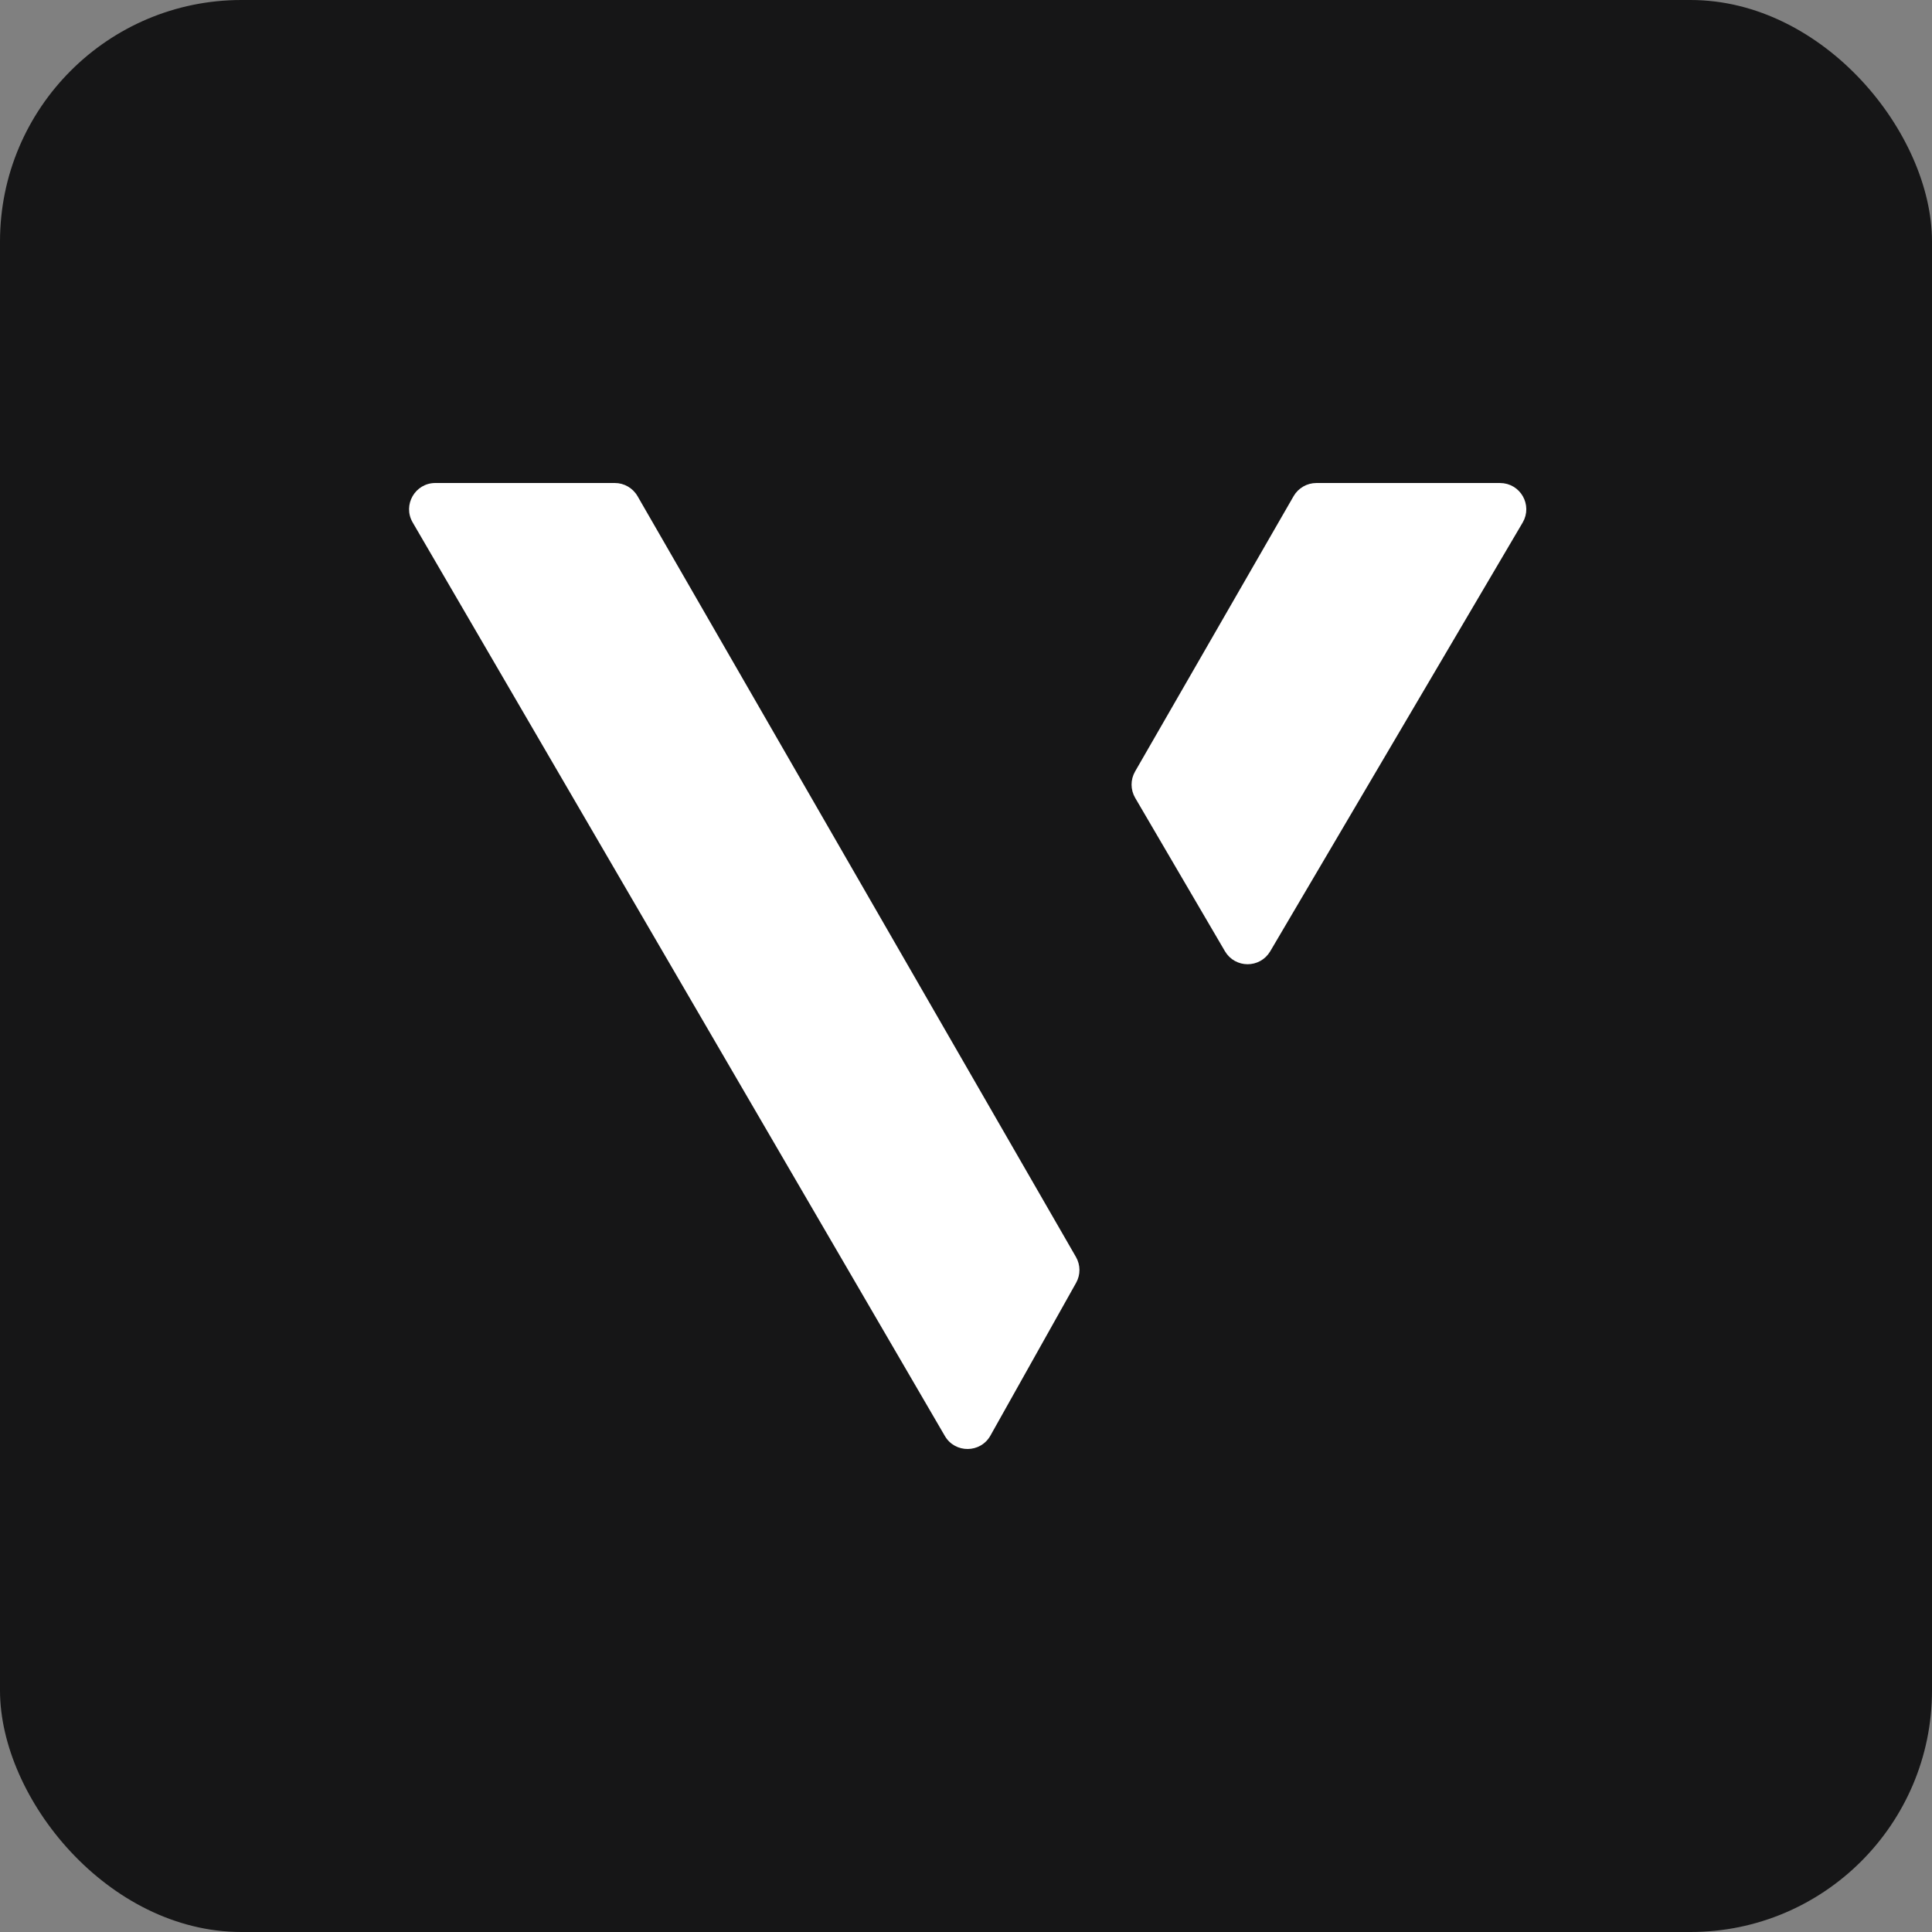
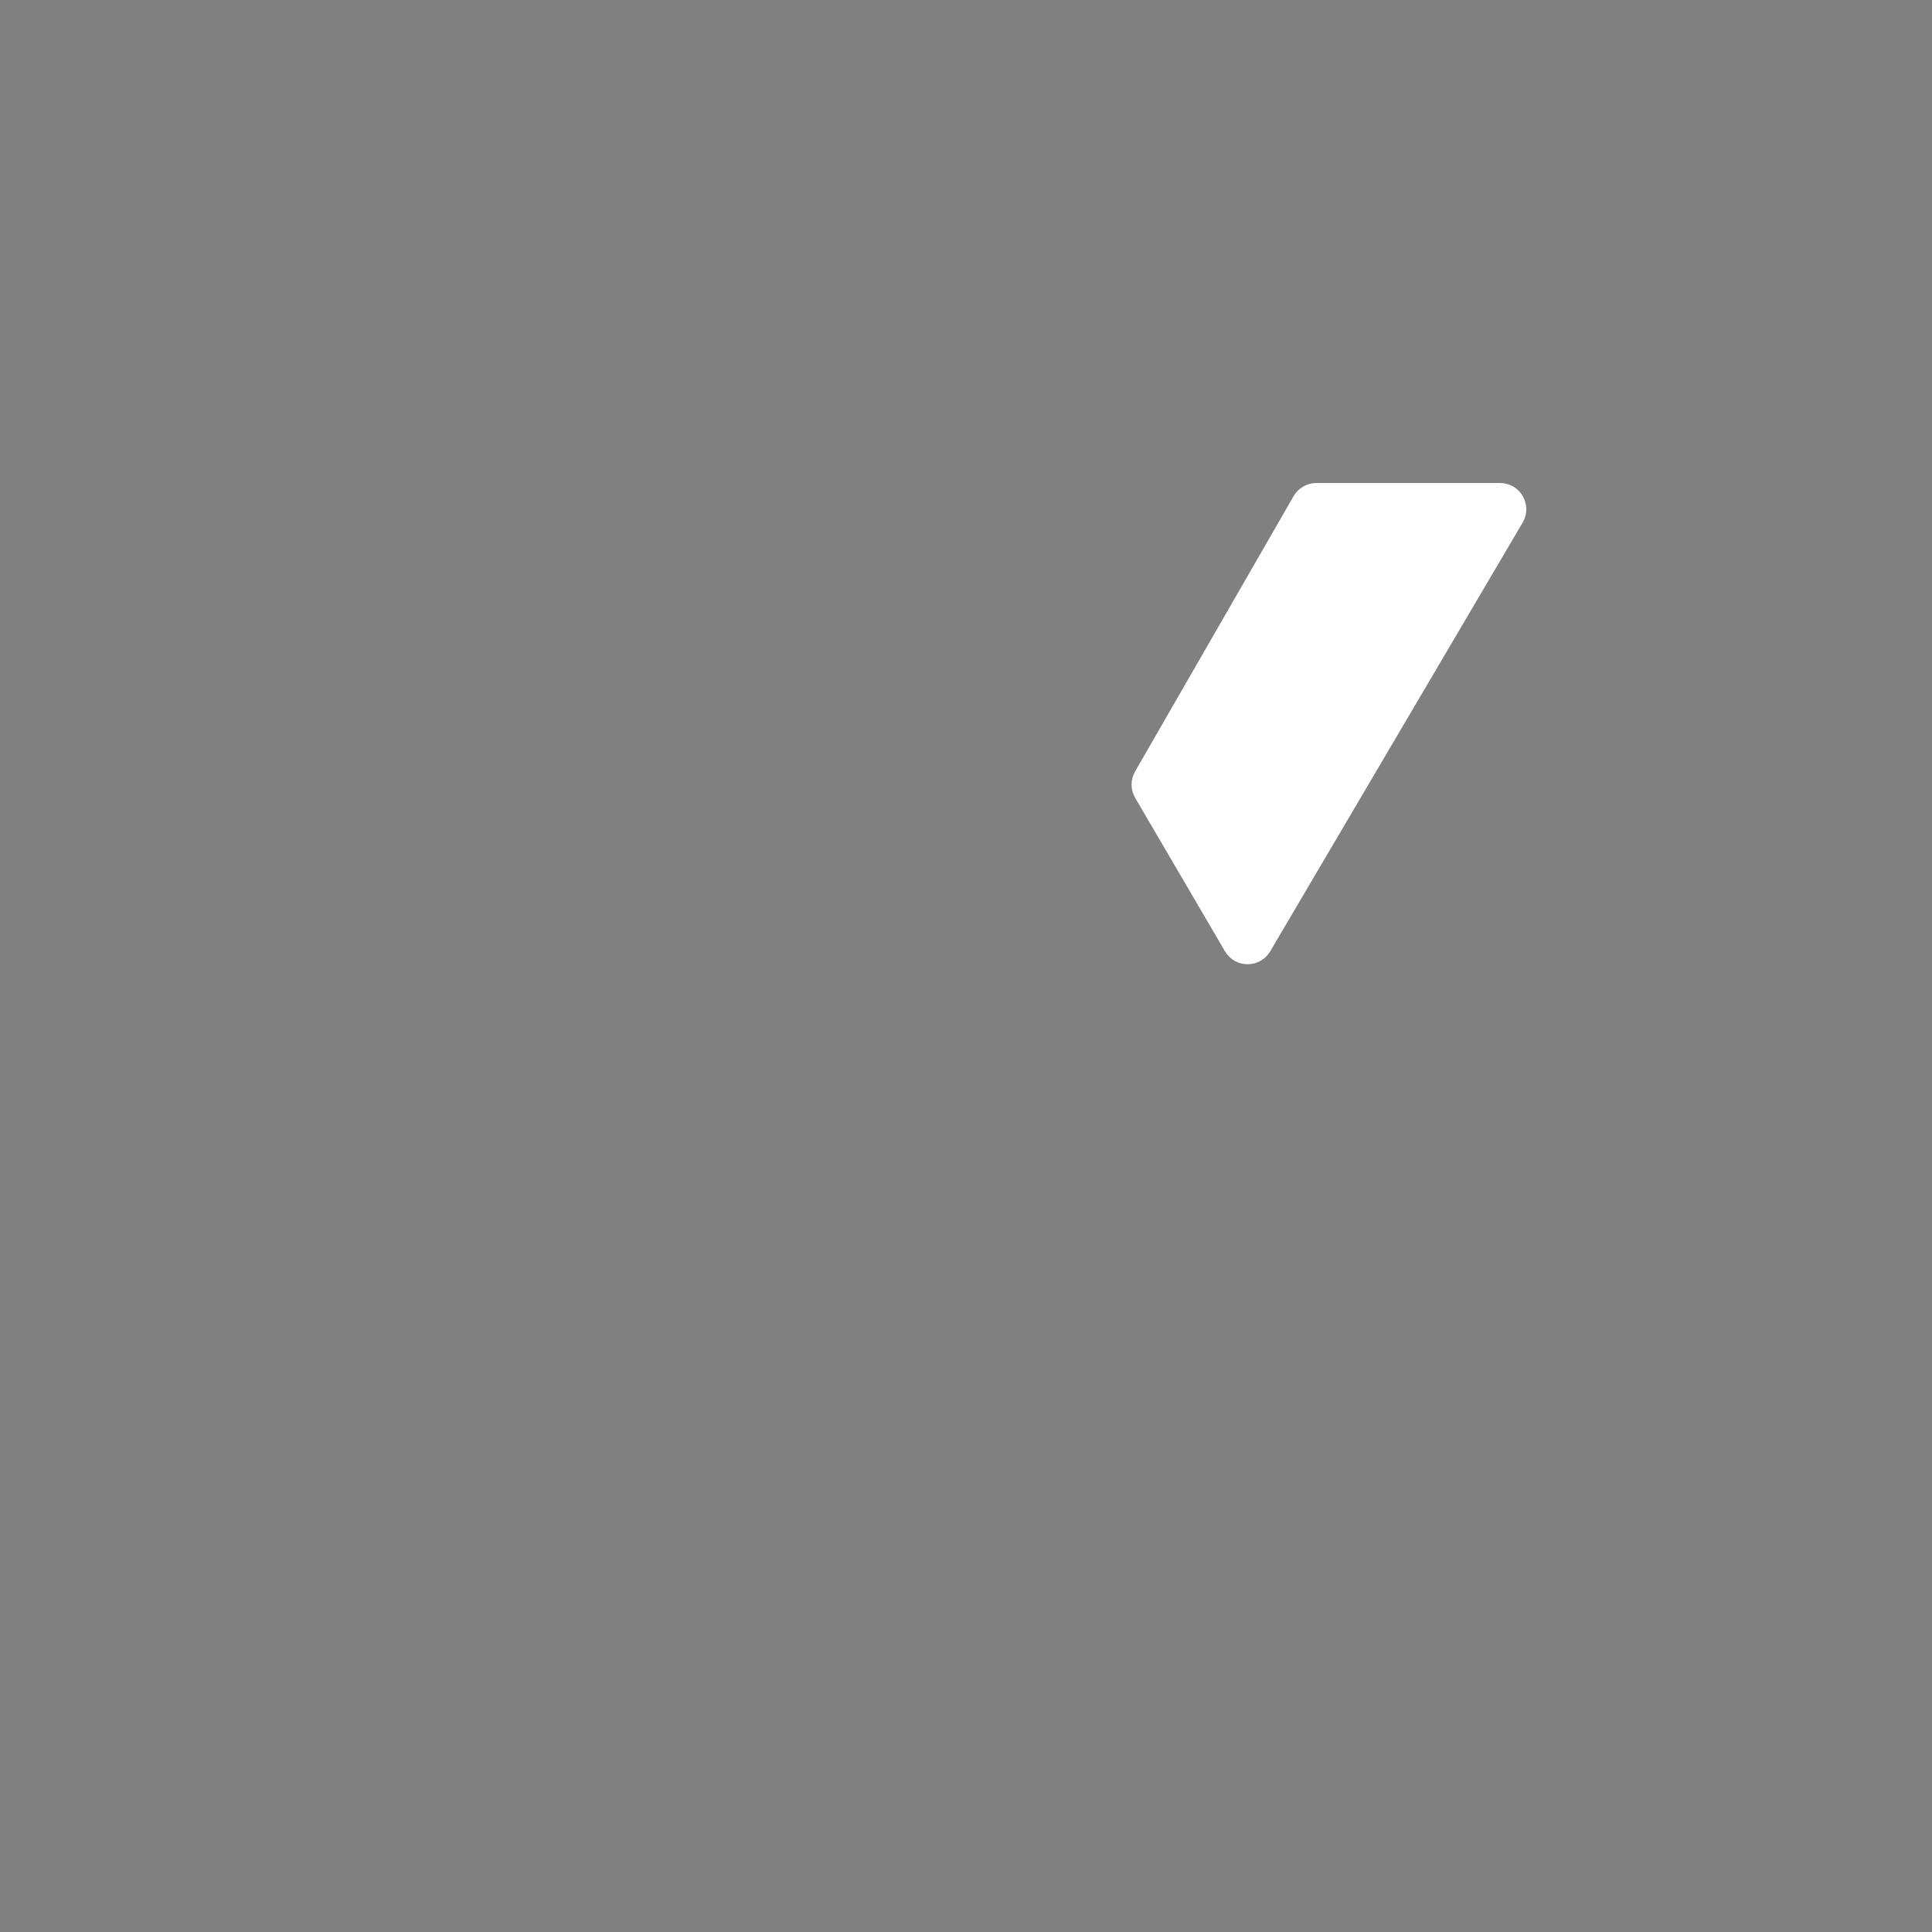
<svg xmlns="http://www.w3.org/2000/svg" width="64" height="64" viewBox="0 0 64 64" fill="none">
  <rect x="0" y="0" width="64" height="64" fill="#808080" stroke="none" />
-   <rect width="64" height="64" rx="8" fill="#161617" />
-   <path d="M20.366 16C20.676 16 20.963 16.166 21.119 16.435L35.642 41.638C35.795 41.903 35.797 42.229 35.647 42.496L32.809 47.556C32.48 48.142 31.638 48.149 31.3 47.569L13.67 17.306C13.333 16.727 13.751 16 14.421 16H20.366Z" fill="white" />
  <path d="M41.703 31.293L50.066 17.09C50.236 16.8 50.027 16.435 49.691 16.435H43.606C43.45 16.435 43.307 16.518 43.229 16.652L37.977 25.774C37.899 25.91 37.9 26.076 37.979 26.211L40.953 31.292C41.121 31.578 41.534 31.579 41.703 31.293Z" fill="white" stroke="white" stroke-width="0.869" />
</svg>